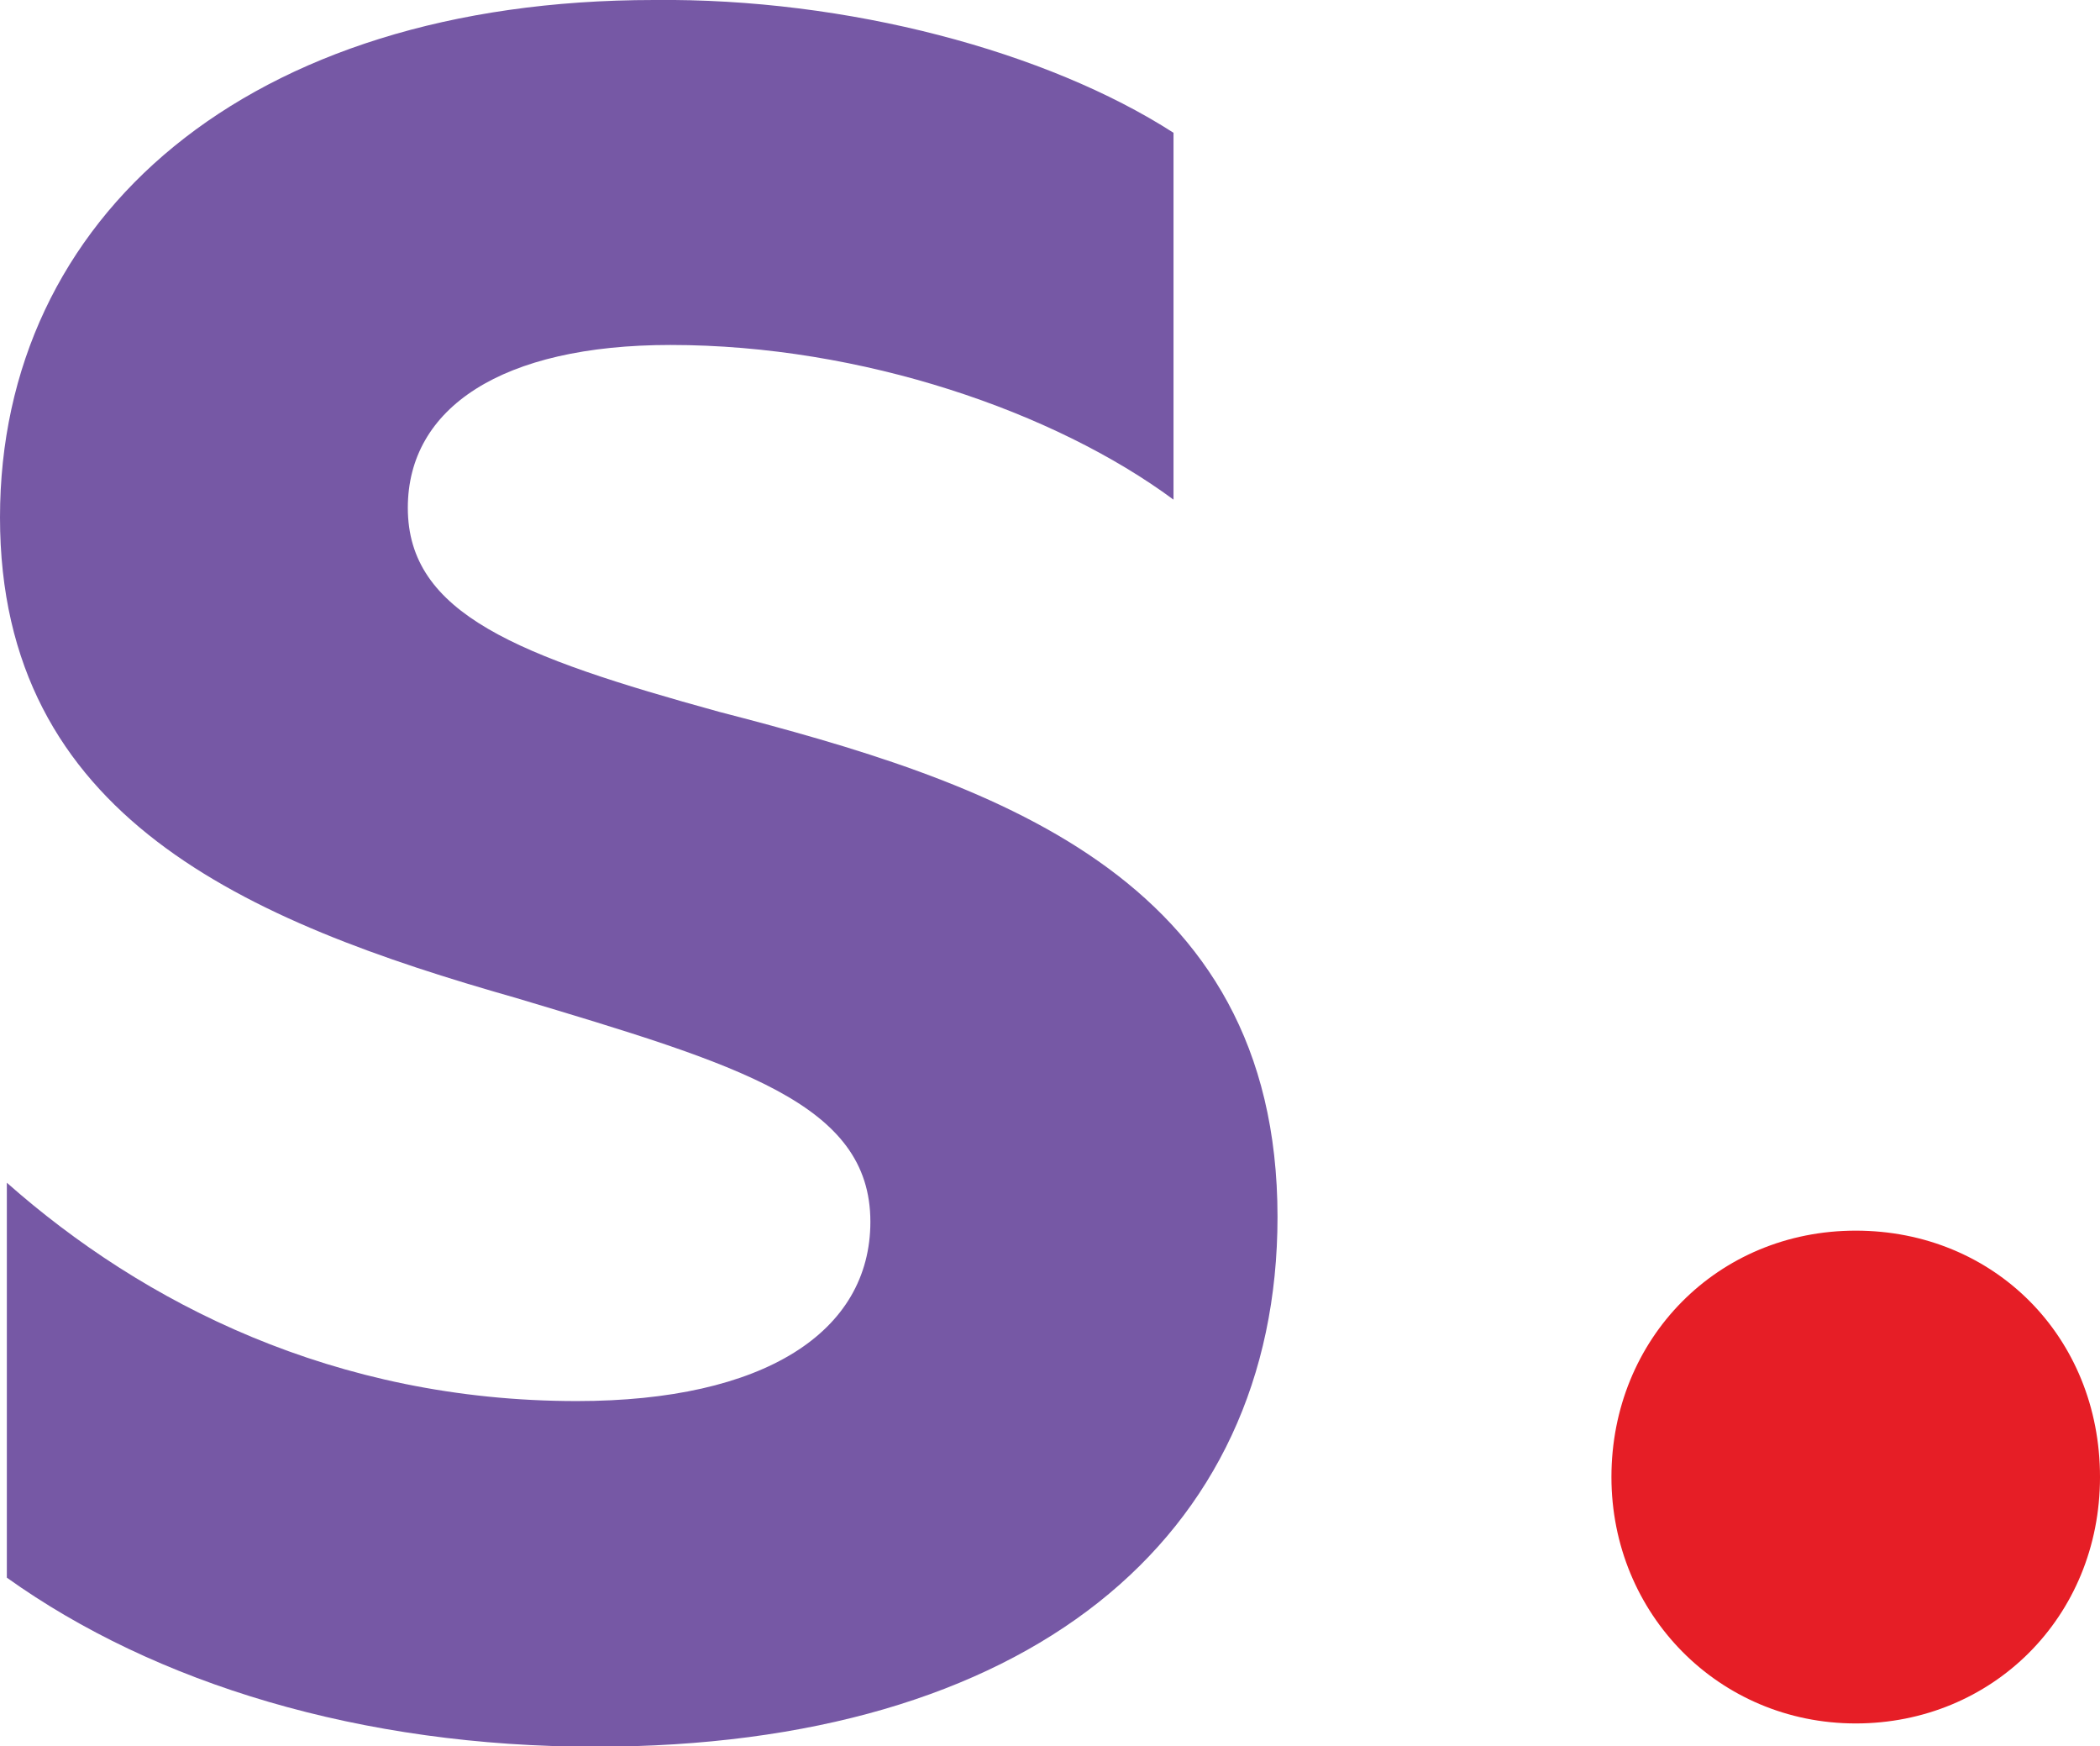
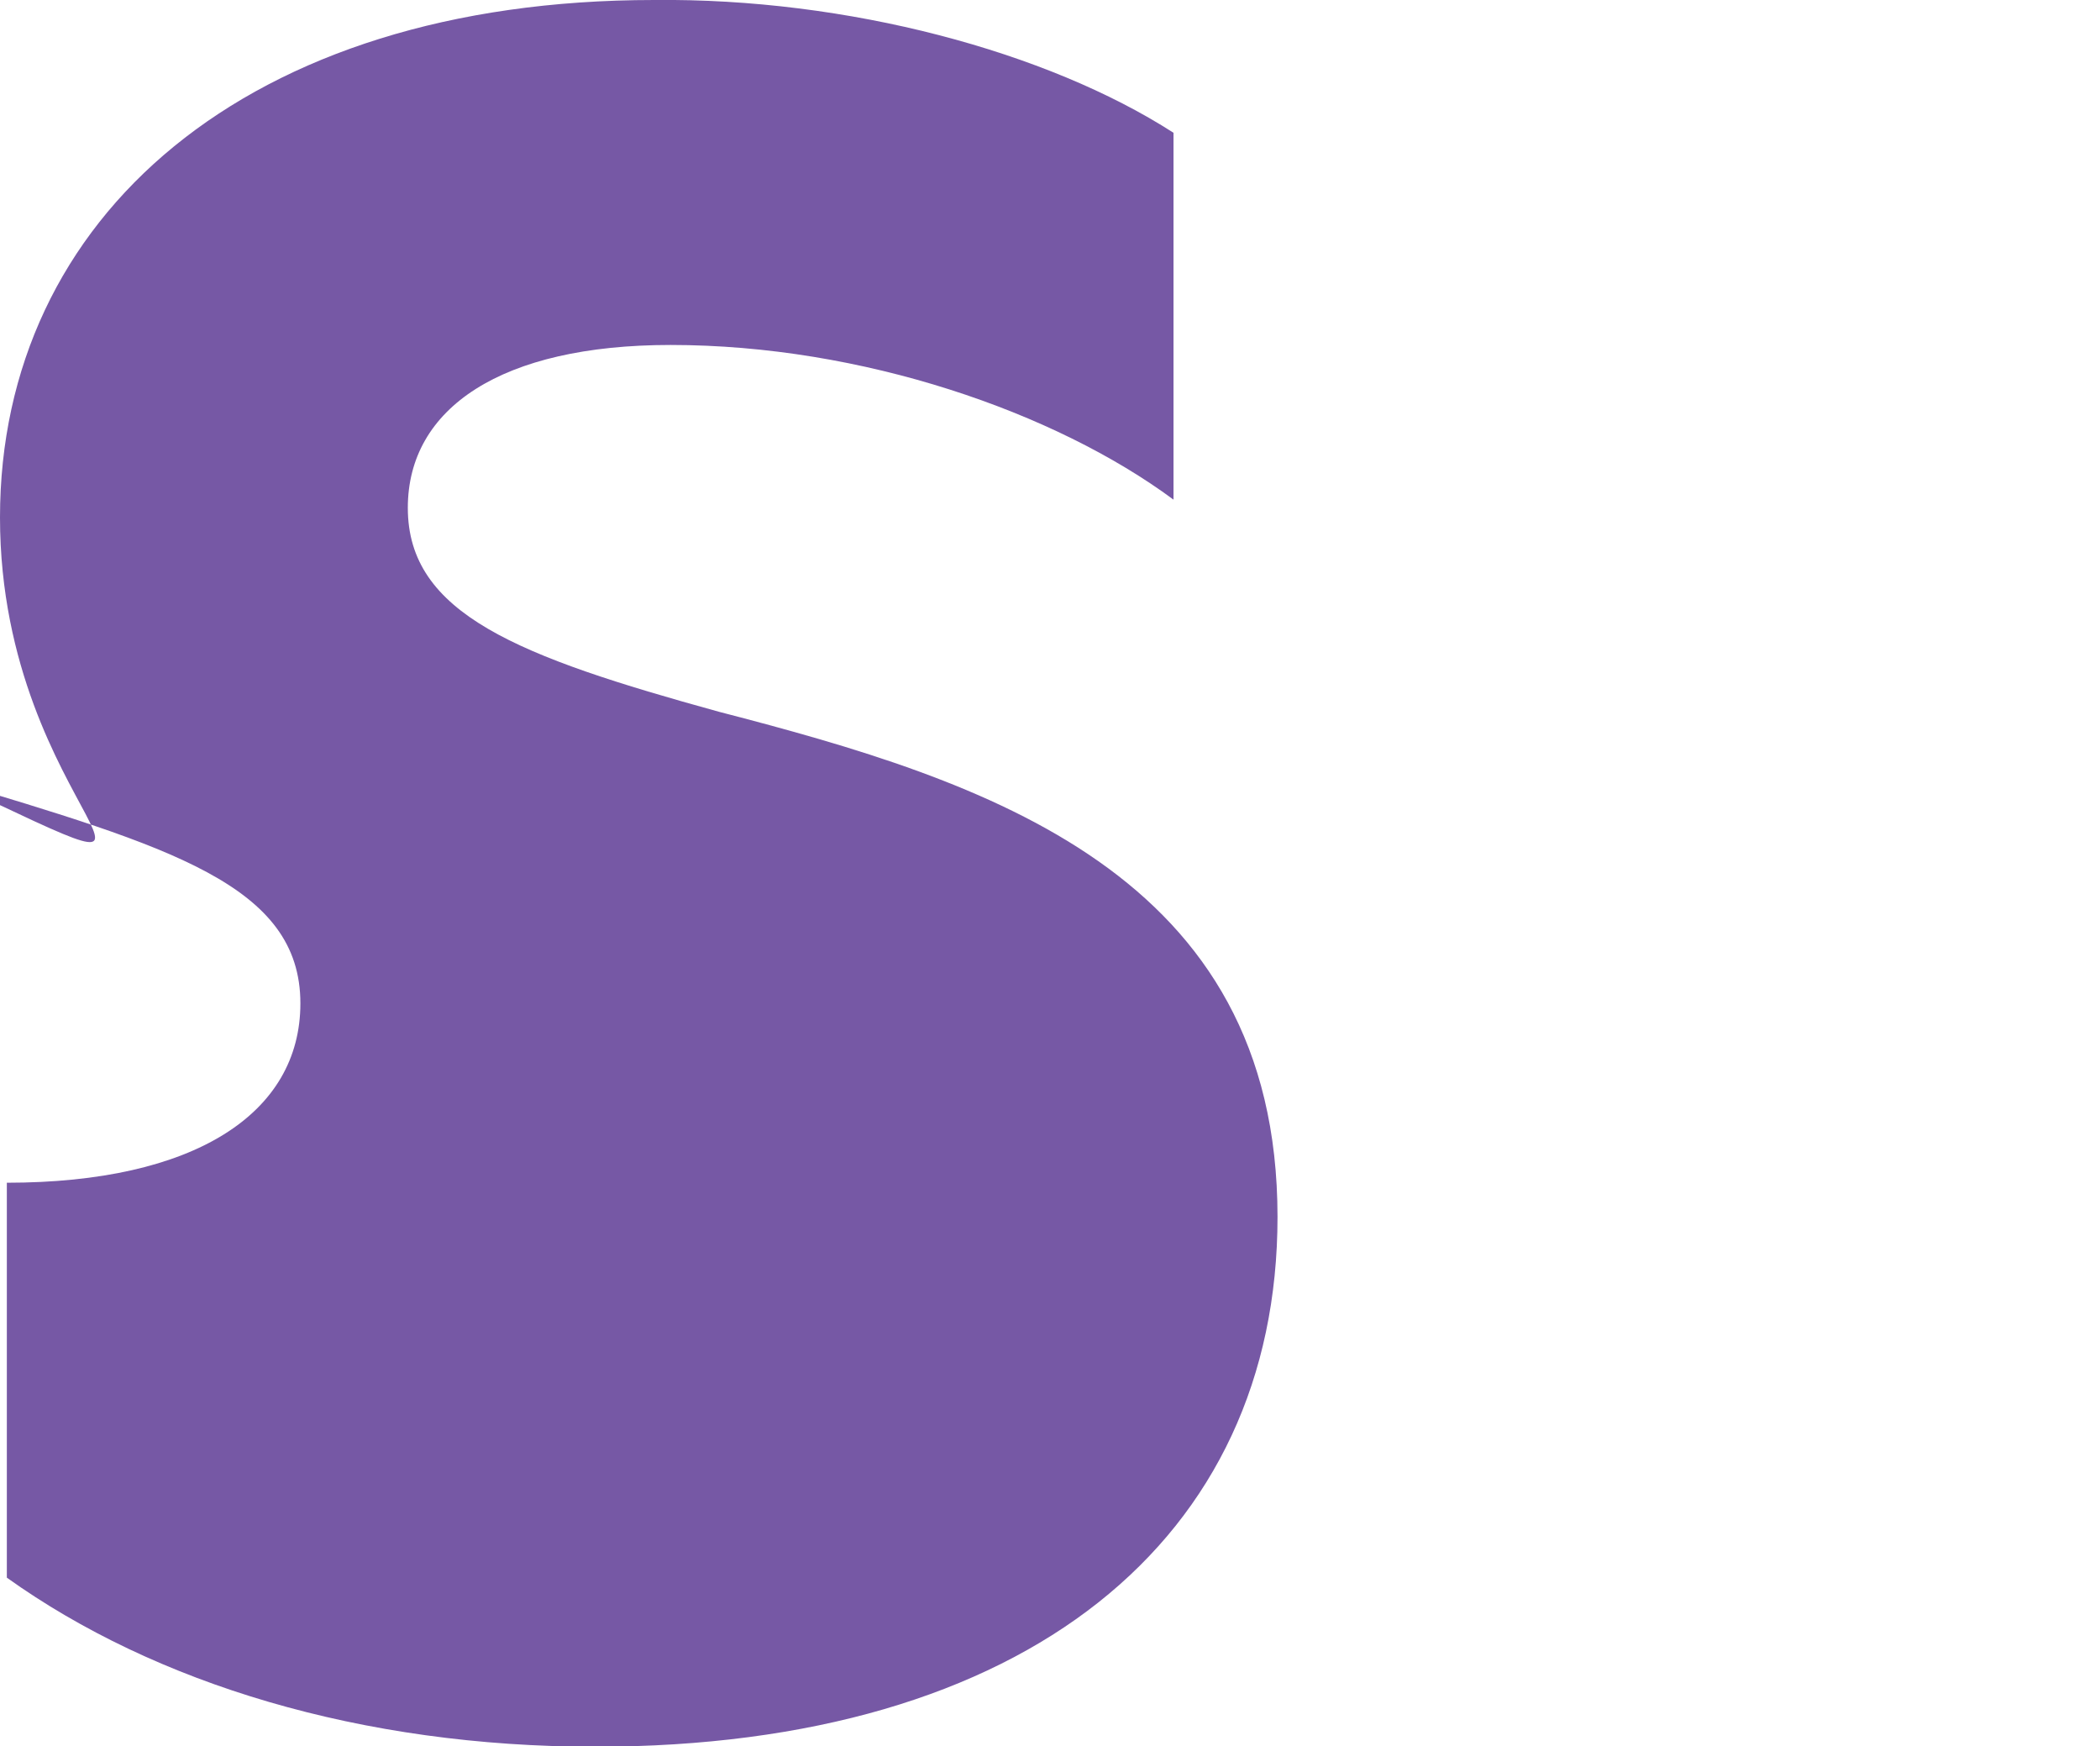
<svg xmlns="http://www.w3.org/2000/svg" version="1.1" id="gradient" x="0px" y="0px" viewBox="0 0 306.9 255.1" style="enable-background:new 0 0 306.9 255.1;" xml:space="preserve">
  <style type="text/css">
	.st0{fill:#7658A5;}
	.st1{fill:#E61E26;}
</style>
-   <path class="st0" d="M171.5,19.4v53.6c-17.3-12.8-45.5-22.6-73.5-22.6c-24.7,0-38.4,9.2-38.4,23.8c0,15.5,16.1,21.7,45.5,29.8  c39,10.1,81.6,23.5,81.6,73.8c0,47-36.6,77.4-99.7,77.4c-34.2,0-64.3-9.2-86-24.7v-57.7c19.9,17.6,47.9,31.9,83.3,31.9  c27.4,0,42.9-10.1,42.9-26.2c0-17.3-19.1-22.9-51.8-32.7C36,134.6,0,119.4,0,75.6S36,0,95.6,0C123.8-0.3,153,7.5,171.5,19.4  L171.5,19.4z" />
-   <path class="st1" d="M235.5,215.8c0-20.2,15.5-36,35.7-36c20.2,0,35.7,15.5,35.7,36s-15.8,36-35.7,36  C251.2,251.8,235.5,235.8,235.5,215.8z" />
+   <path class="st0" d="M171.5,19.4v53.6c-17.3-12.8-45.5-22.6-73.5-22.6c-24.7,0-38.4,9.2-38.4,23.8c0,15.5,16.1,21.7,45.5,29.8  c39,10.1,81.6,23.5,81.6,73.8c0,47-36.6,77.4-99.7,77.4c-34.2,0-64.3-9.2-86-24.7v-57.7c27.4,0,42.9-10.1,42.9-26.2c0-17.3-19.1-22.9-51.8-32.7C36,134.6,0,119.4,0,75.6S36,0,95.6,0C123.8-0.3,153,7.5,171.5,19.4  L171.5,19.4z" />
</svg>